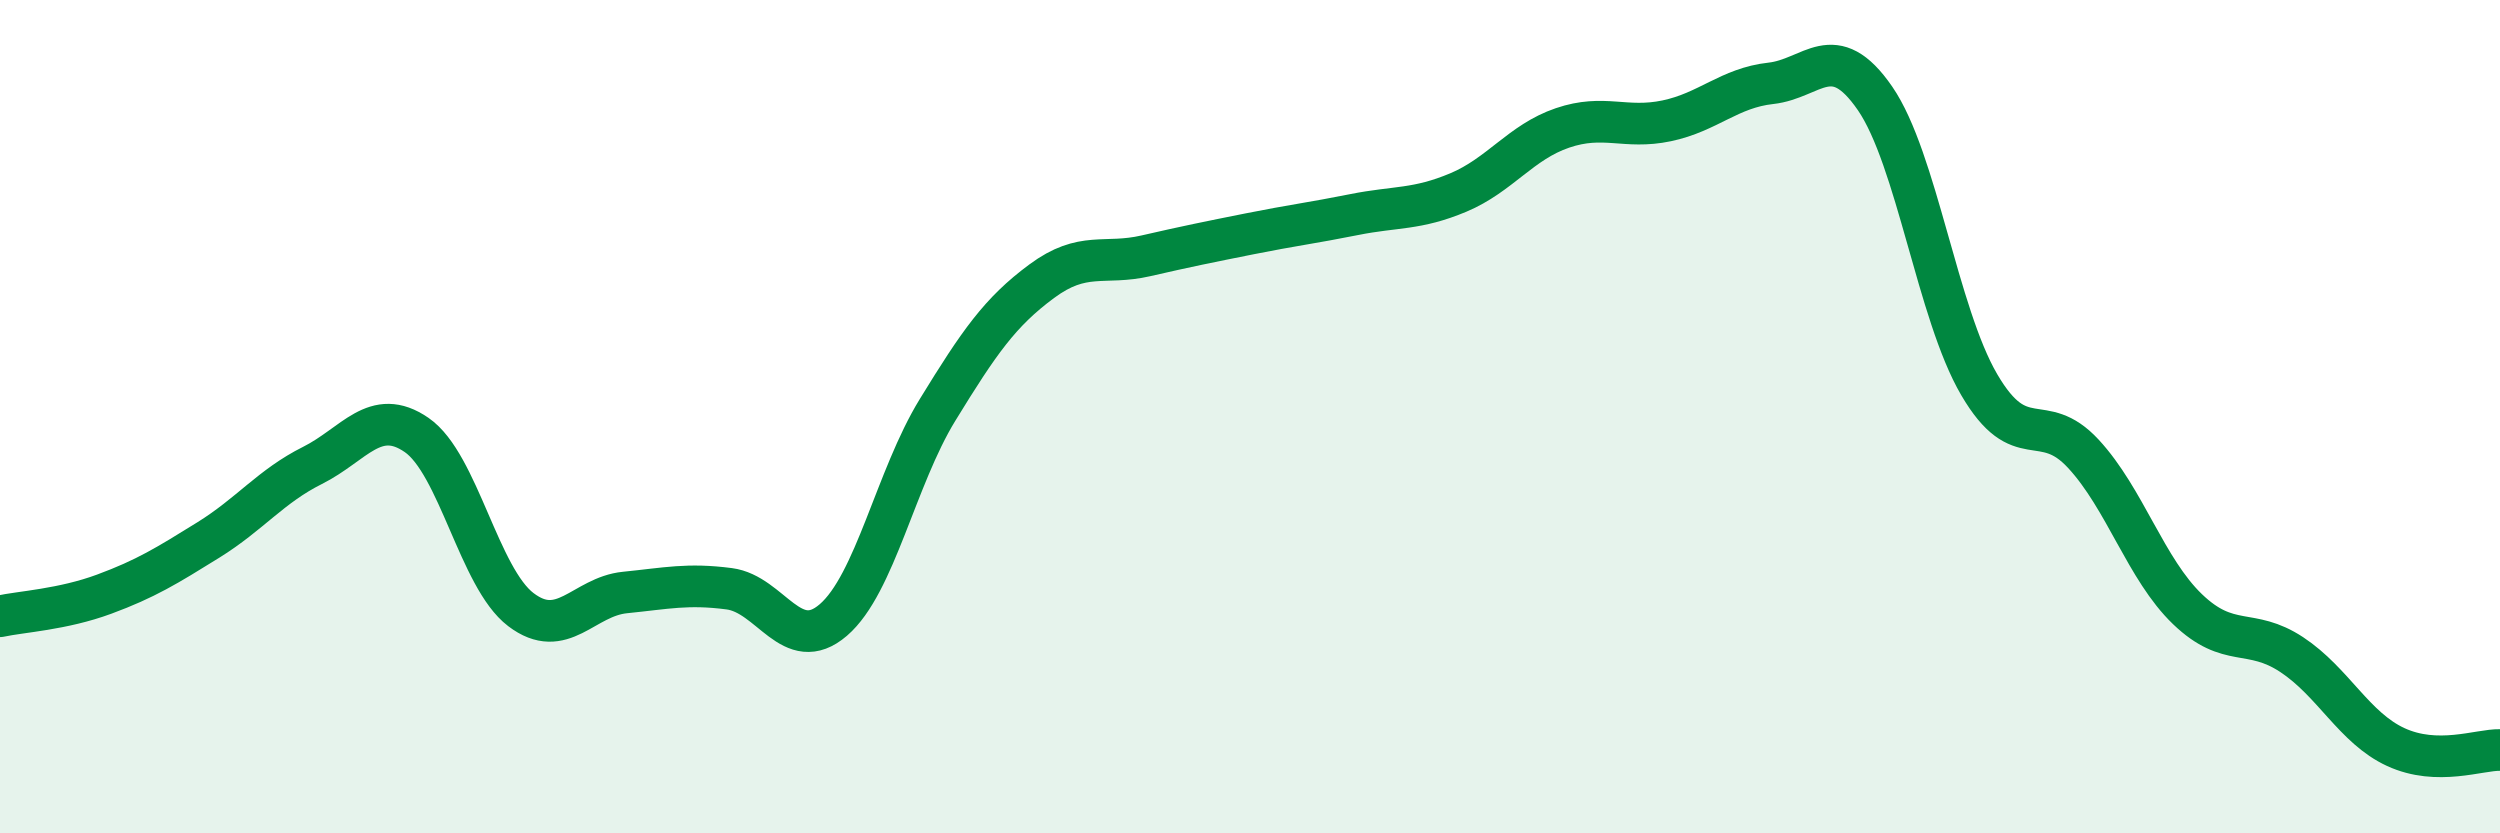
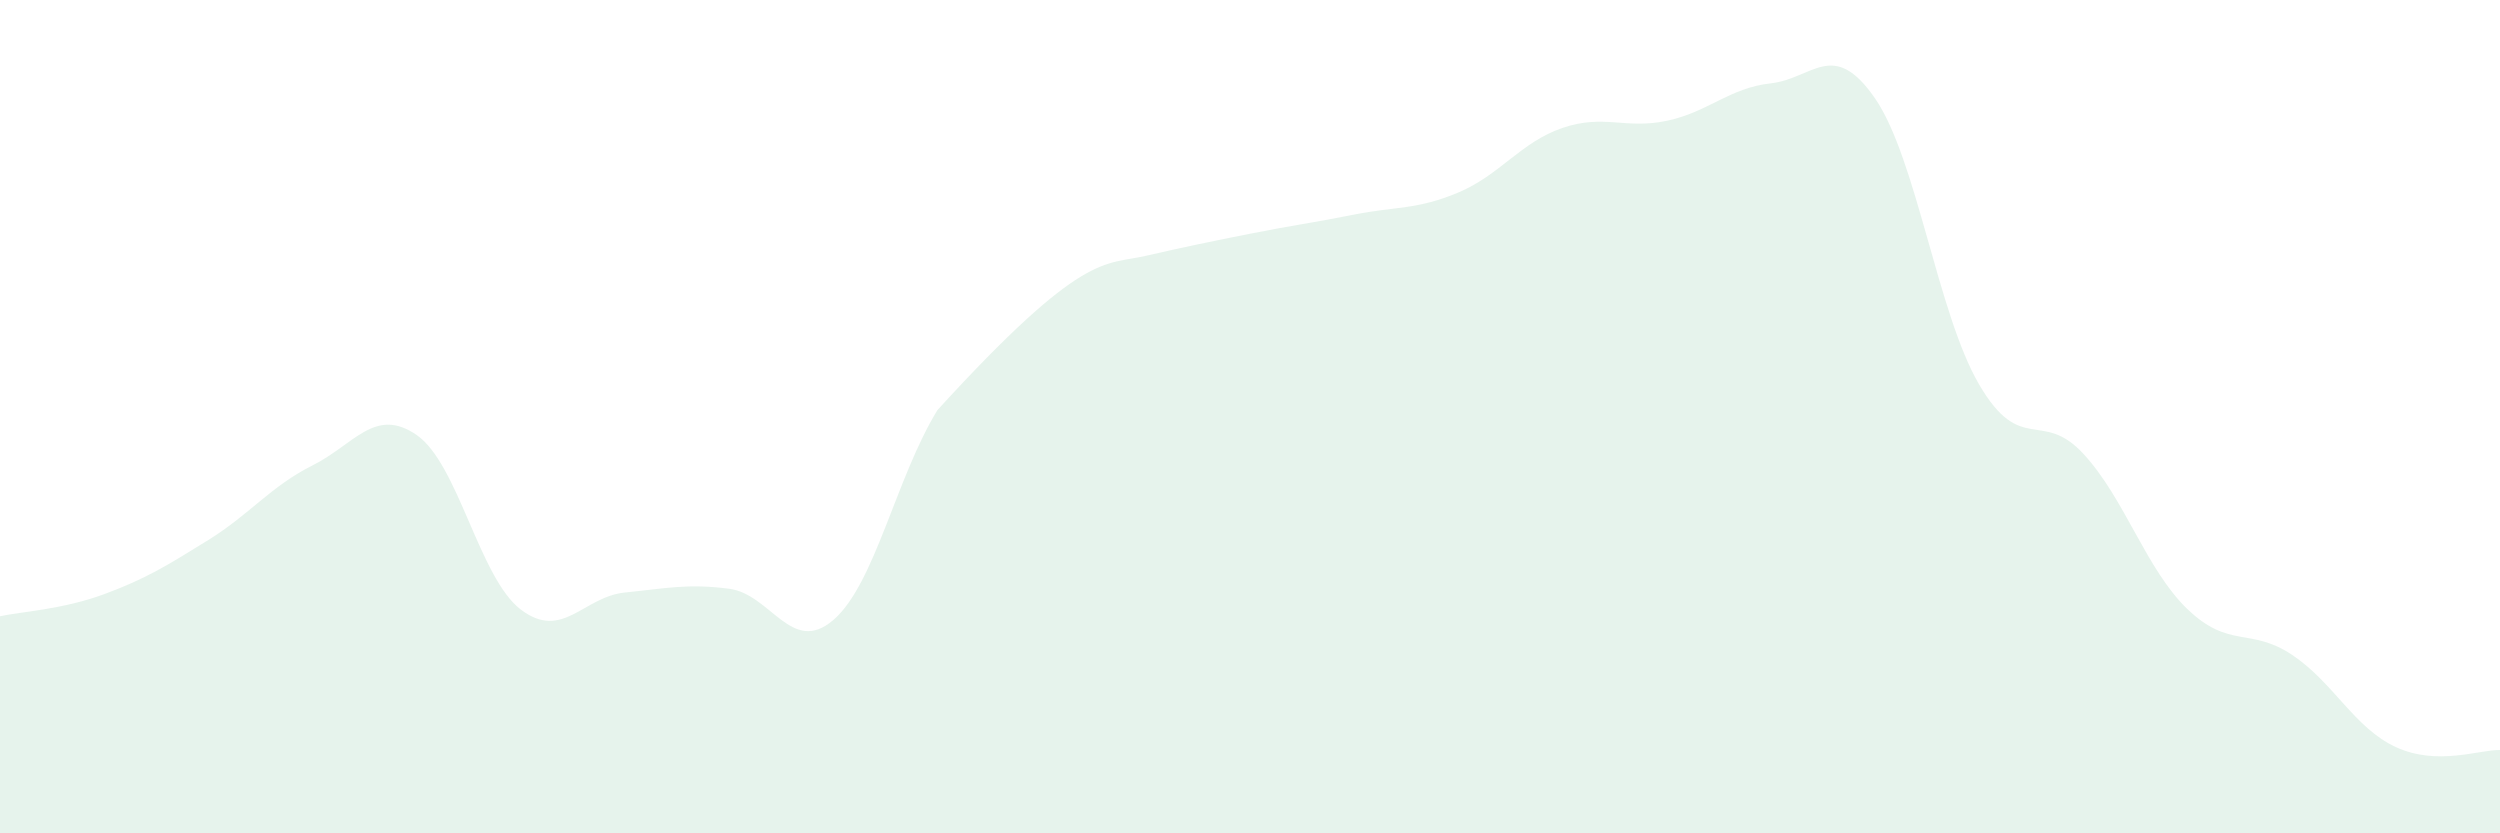
<svg xmlns="http://www.w3.org/2000/svg" width="60" height="20" viewBox="0 0 60 20">
-   <path d="M 0,14.79 C 0.5,14.68 1.5,14.63 2.5,14.26 C 3.5,13.89 4,13.58 5,12.96 C 6,12.34 6.5,11.67 7.5,11.17 C 8.5,10.67 9,9.75 10,10.44 C 11,11.13 11.5,13.87 12.5,14.63 C 13.5,15.39 14,14.32 15,14.22 C 16,14.12 16.5,14 17.5,14.13 C 18.5,14.26 19,15.74 20,14.88 C 21,14.02 21.5,11.47 22.5,9.84 C 23.5,8.21 24,7.49 25,6.75 C 26,6.01 26.5,6.37 27.5,6.14 C 28.5,5.91 29,5.81 30,5.61 C 31,5.41 31.5,5.35 32.5,5.15 C 33.5,4.95 34,5.04 35,4.62 C 36,4.2 36.5,3.41 37.5,3.07 C 38.5,2.73 39,3.11 40,2.9 C 41,2.69 41.5,2.11 42.5,2 C 43.5,1.89 44,0.91 45,2.36 C 46,3.81 46.5,7.52 47.5,9.23 C 48.5,10.94 49,9.81 50,10.89 C 51,11.97 51.5,13.66 52.5,14.62 C 53.5,15.58 54,15.05 55,15.71 C 56,16.37 56.5,17.47 57.5,17.93 C 58.5,18.39 59.5,17.99 60,18L60 20L0 20Z" fill="#008740" opacity="0.1" stroke-linecap="round" stroke-linejoin="round" />
-   <path d="M 0,14.79 C 0.5,14.68 1.5,14.63 2.5,14.26 C 3.5,13.89 4,13.58 5,12.96 C 6,12.34 6.5,11.67 7.5,11.17 C 8.5,10.67 9,9.75 10,10.44 C 11,11.13 11.5,13.87 12.5,14.63 C 13.5,15.39 14,14.32 15,14.22 C 16,14.12 16.5,14 17.5,14.13 C 18.5,14.26 19,15.74 20,14.88 C 21,14.02 21.5,11.47 22.5,9.84 C 23.5,8.21 24,7.49 25,6.75 C 26,6.01 26.5,6.37 27.5,6.14 C 28.5,5.91 29,5.81 30,5.61 C 31,5.41 31.5,5.35 32.5,5.15 C 33.5,4.95 34,5.04 35,4.62 C 36,4.2 36.5,3.41 37.5,3.07 C 38.5,2.73 39,3.11 40,2.9 C 41,2.69 41.5,2.11 42.5,2 C 43.5,1.89 44,0.91 45,2.36 C 46,3.81 46.5,7.52 47.5,9.23 C 48.5,10.94 49,9.81 50,10.89 C 51,11.97 51.5,13.66 52.5,14.62 C 53.5,15.58 54,15.05 55,15.71 C 56,16.37 56.5,17.47 57.5,17.93 C 58.5,18.39 59.5,17.99 60,18" stroke="#008740" stroke-width="1" fill="none" stroke-linecap="round" stroke-linejoin="round" />
+   <path d="M 0,14.79 C 0.5,14.68 1.5,14.63 2.5,14.26 C 3.5,13.89 4,13.58 5,12.96 C 6,12.34 6.5,11.67 7.5,11.17 C 8.5,10.67 9,9.75 10,10.44 C 11,11.13 11.5,13.87 12.5,14.63 C 13.5,15.39 14,14.32 15,14.22 C 16,14.12 16.5,14 17.5,14.13 C 18.5,14.26 19,15.74 20,14.88 C 21,14.02 21.5,11.47 22.5,9.84 C 26,6.01 26.5,6.37 27.5,6.14 C 28.5,5.91 29,5.81 30,5.61 C 31,5.41 31.5,5.35 32.5,5.15 C 33.5,4.95 34,5.04 35,4.62 C 36,4.2 36.5,3.41 37.5,3.07 C 38.5,2.73 39,3.11 40,2.9 C 41,2.69 41.5,2.11 42.5,2 C 43.5,1.89 44,0.91 45,2.36 C 46,3.81 46.5,7.52 47.5,9.23 C 48.5,10.94 49,9.81 50,10.89 C 51,11.97 51.5,13.66 52.5,14.62 C 53.5,15.58 54,15.05 55,15.71 C 56,16.37 56.5,17.47 57.5,17.93 C 58.5,18.39 59.5,17.99 60,18L60 20L0 20Z" fill="#008740" opacity="0.1" stroke-linecap="round" stroke-linejoin="round" />
</svg>